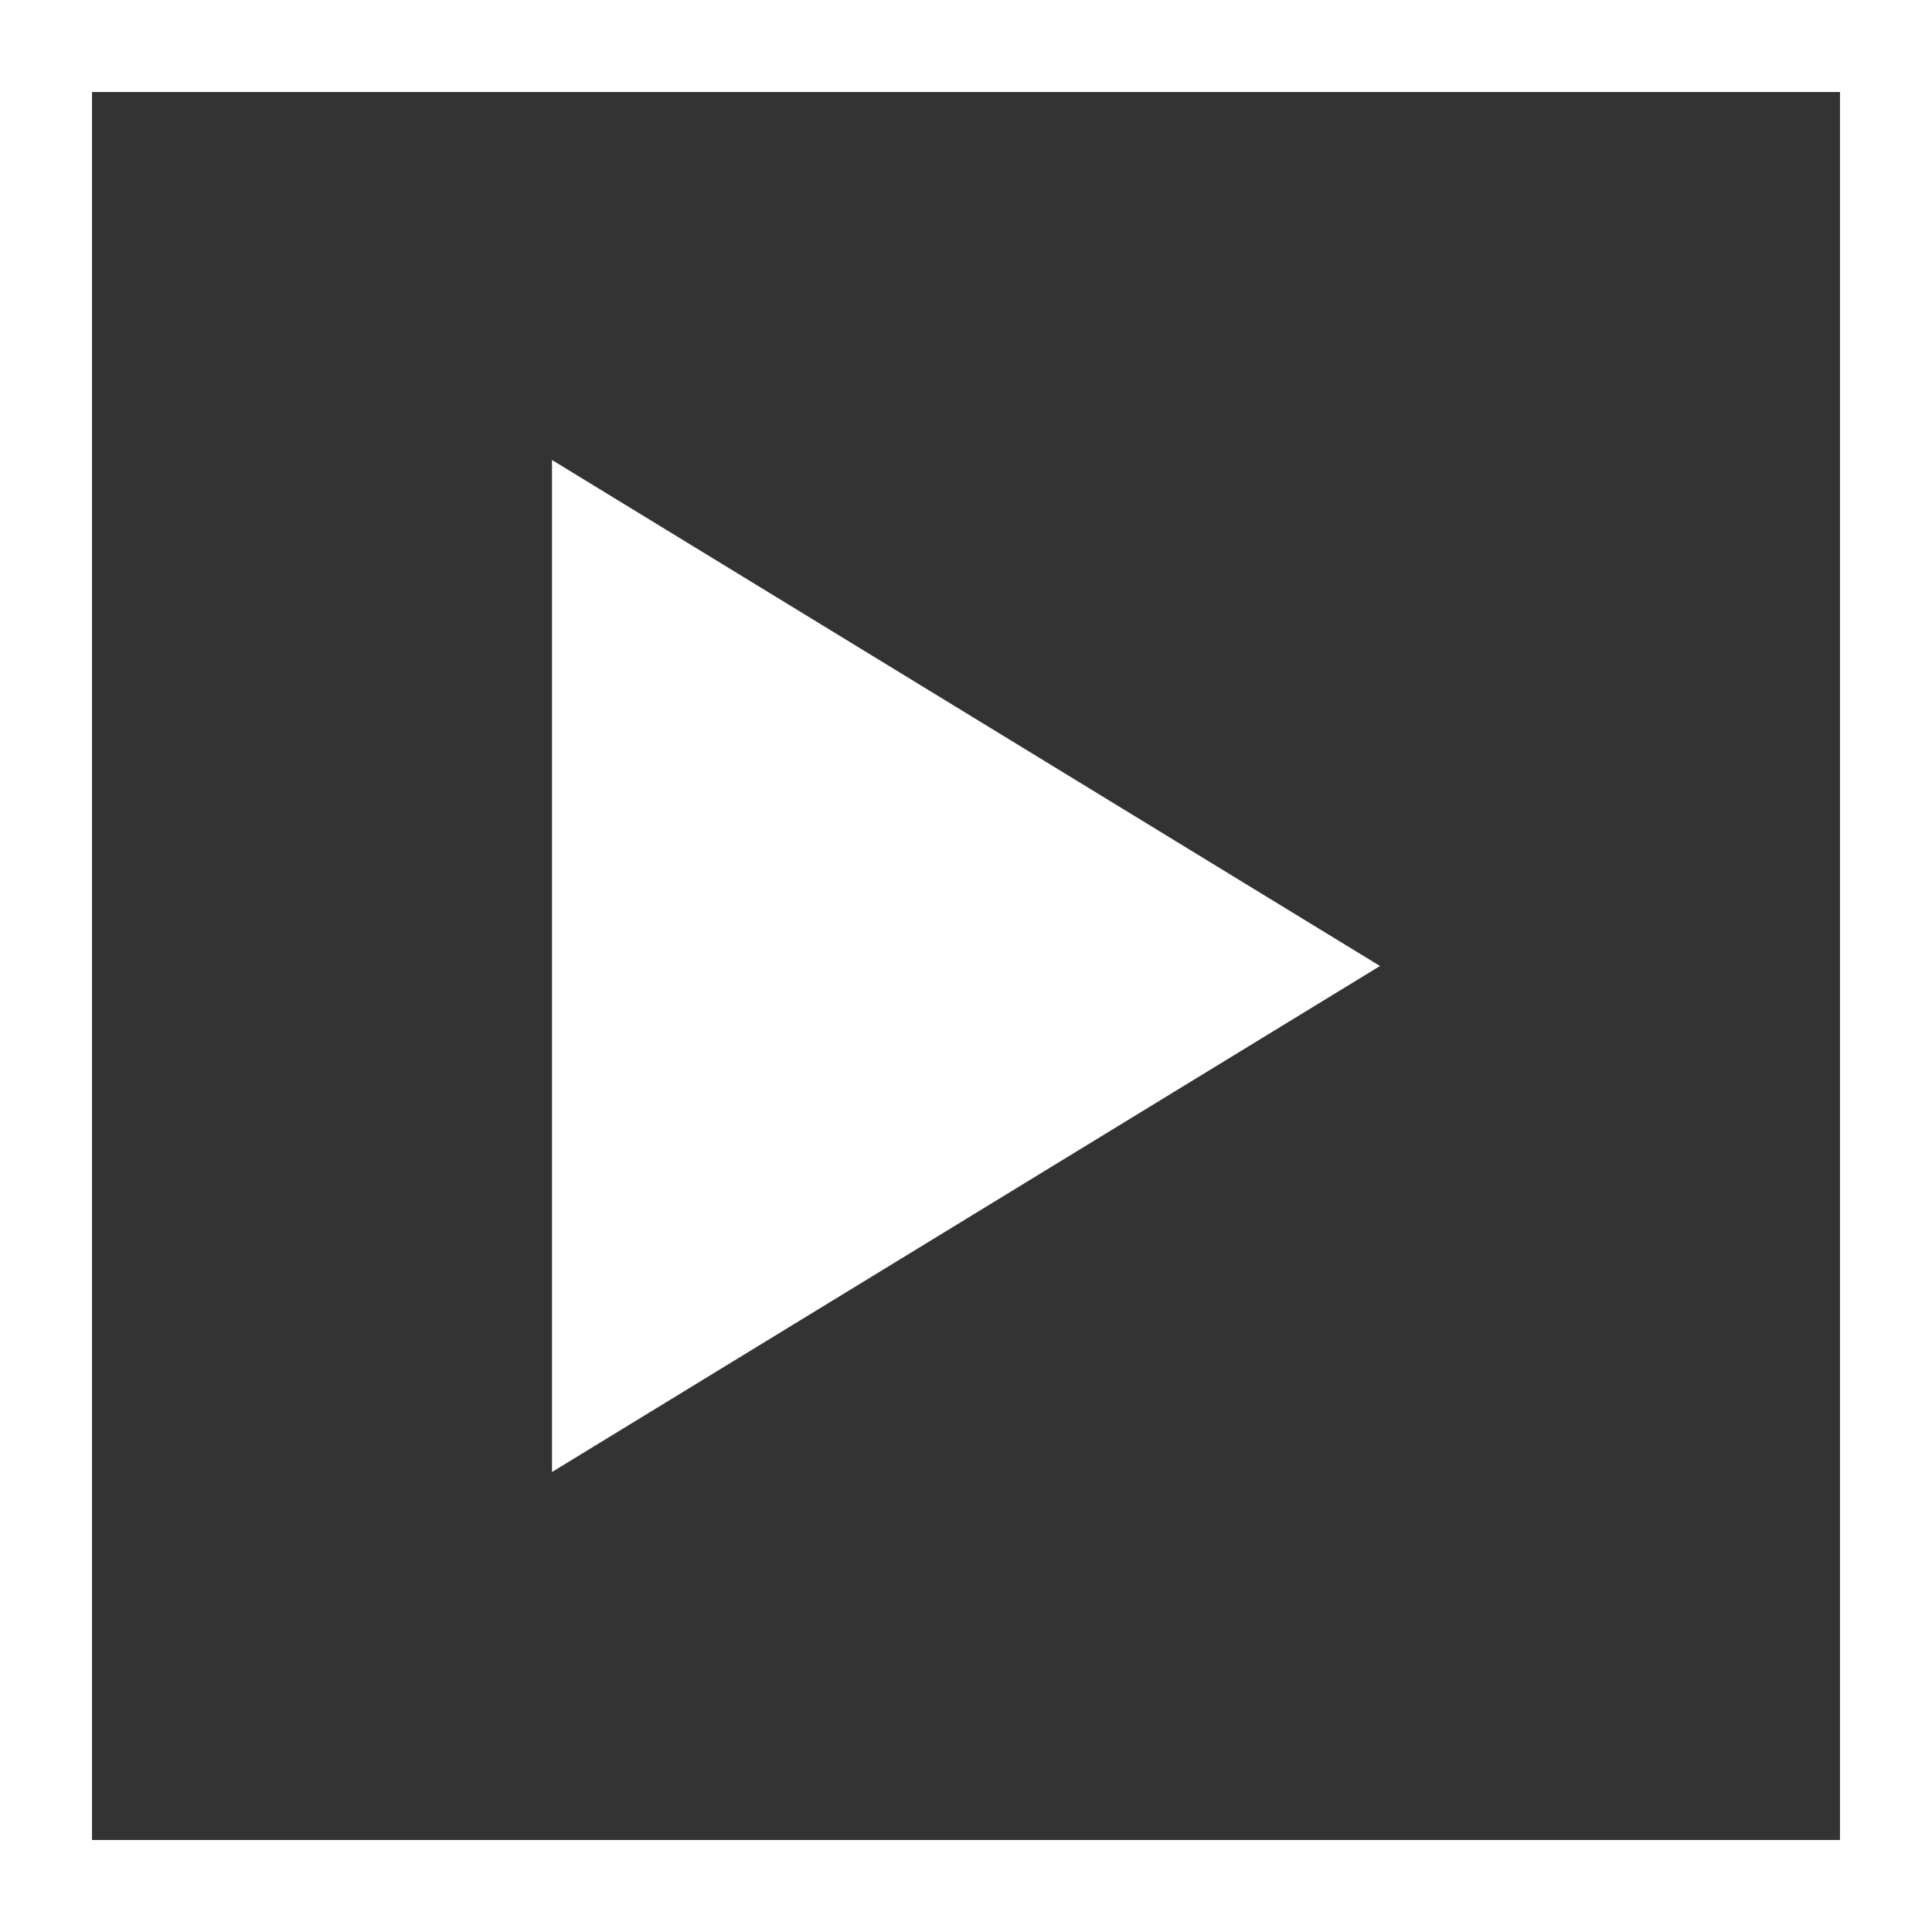
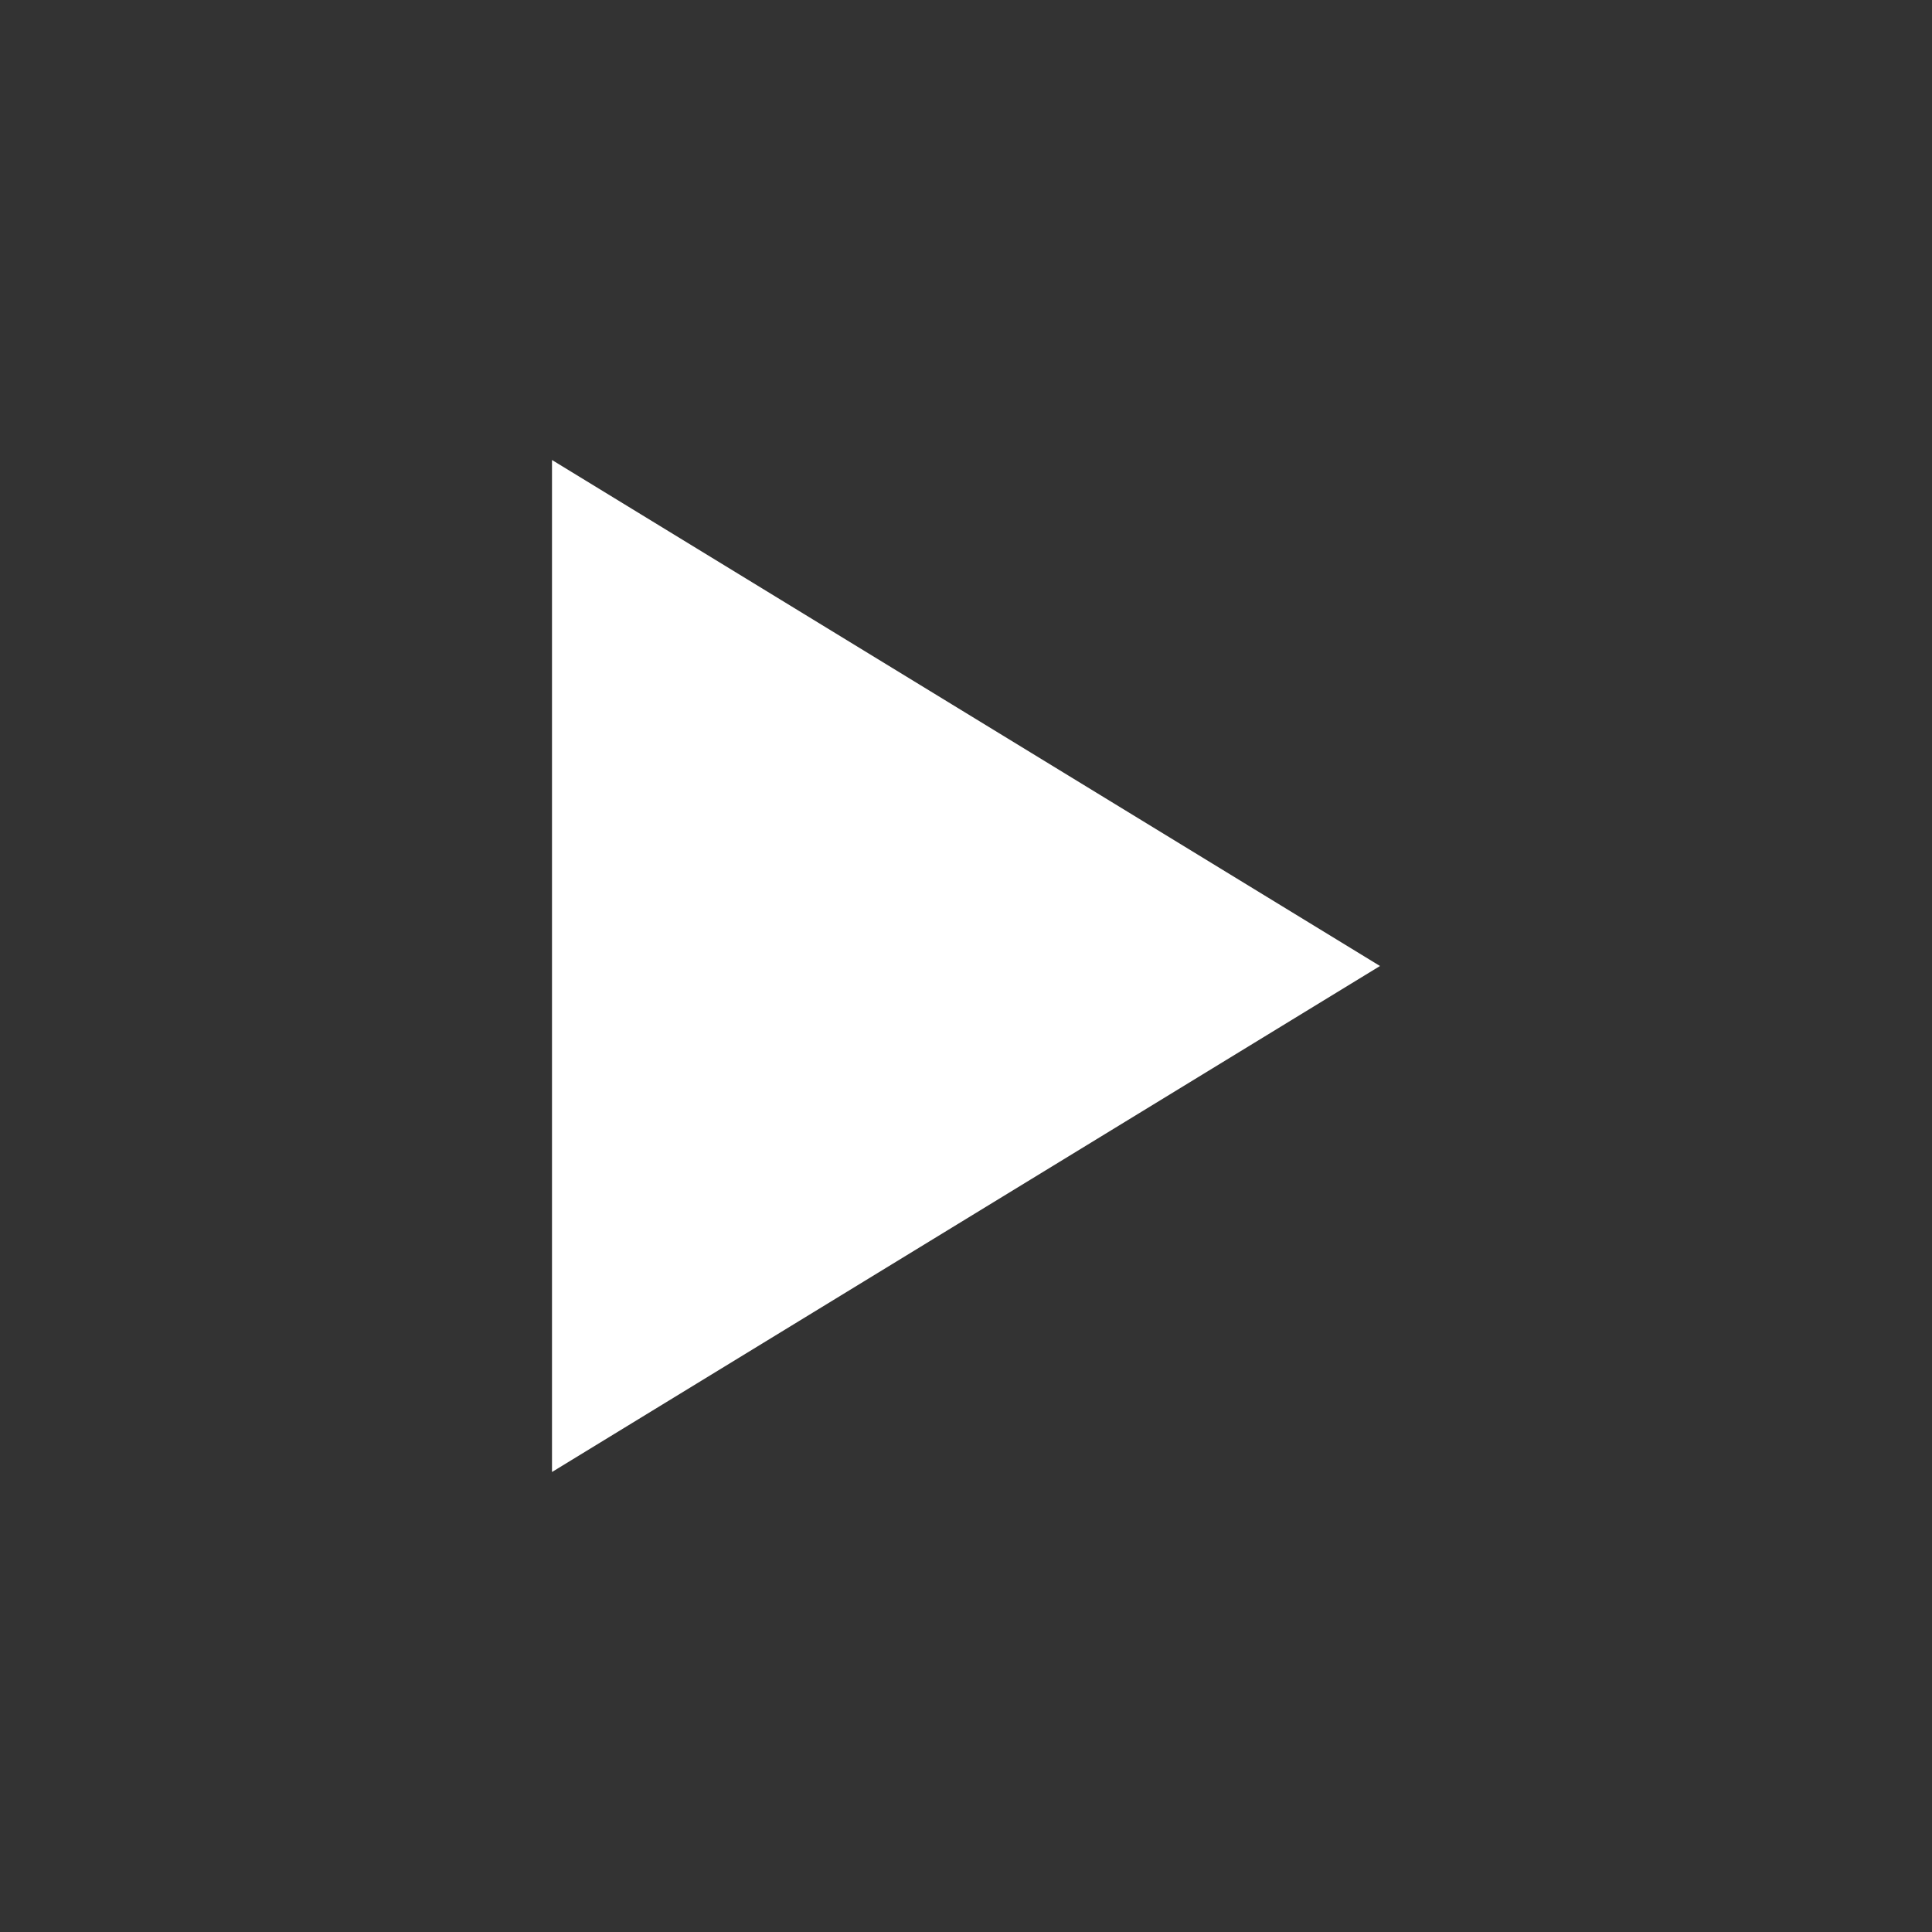
<svg xmlns="http://www.w3.org/2000/svg" width="21px" height="21px" viewBox="0 0 21 21" version="1.1">
  <rect x="0" y="0" width="21" height="21" fill="#333333" stroke="none" />
  <g id="Modules/-Component" stroke="none" stroke-width="1" fill="none" fill-rule="evenodd">
    <g id="Component/-Media/-Play">
      <g id="Group-2" stroke="#FFFFFF">
-         <rect id="Rectangle" x="0.5" y="0.5" width="20" height="20" />
-       </g>
+         </g>
      <polygon id="Page-1-Copy" fill="#FFFFFF" points="6 5 6 16 15 10.5" />
    </g>
  </g>
</svg>